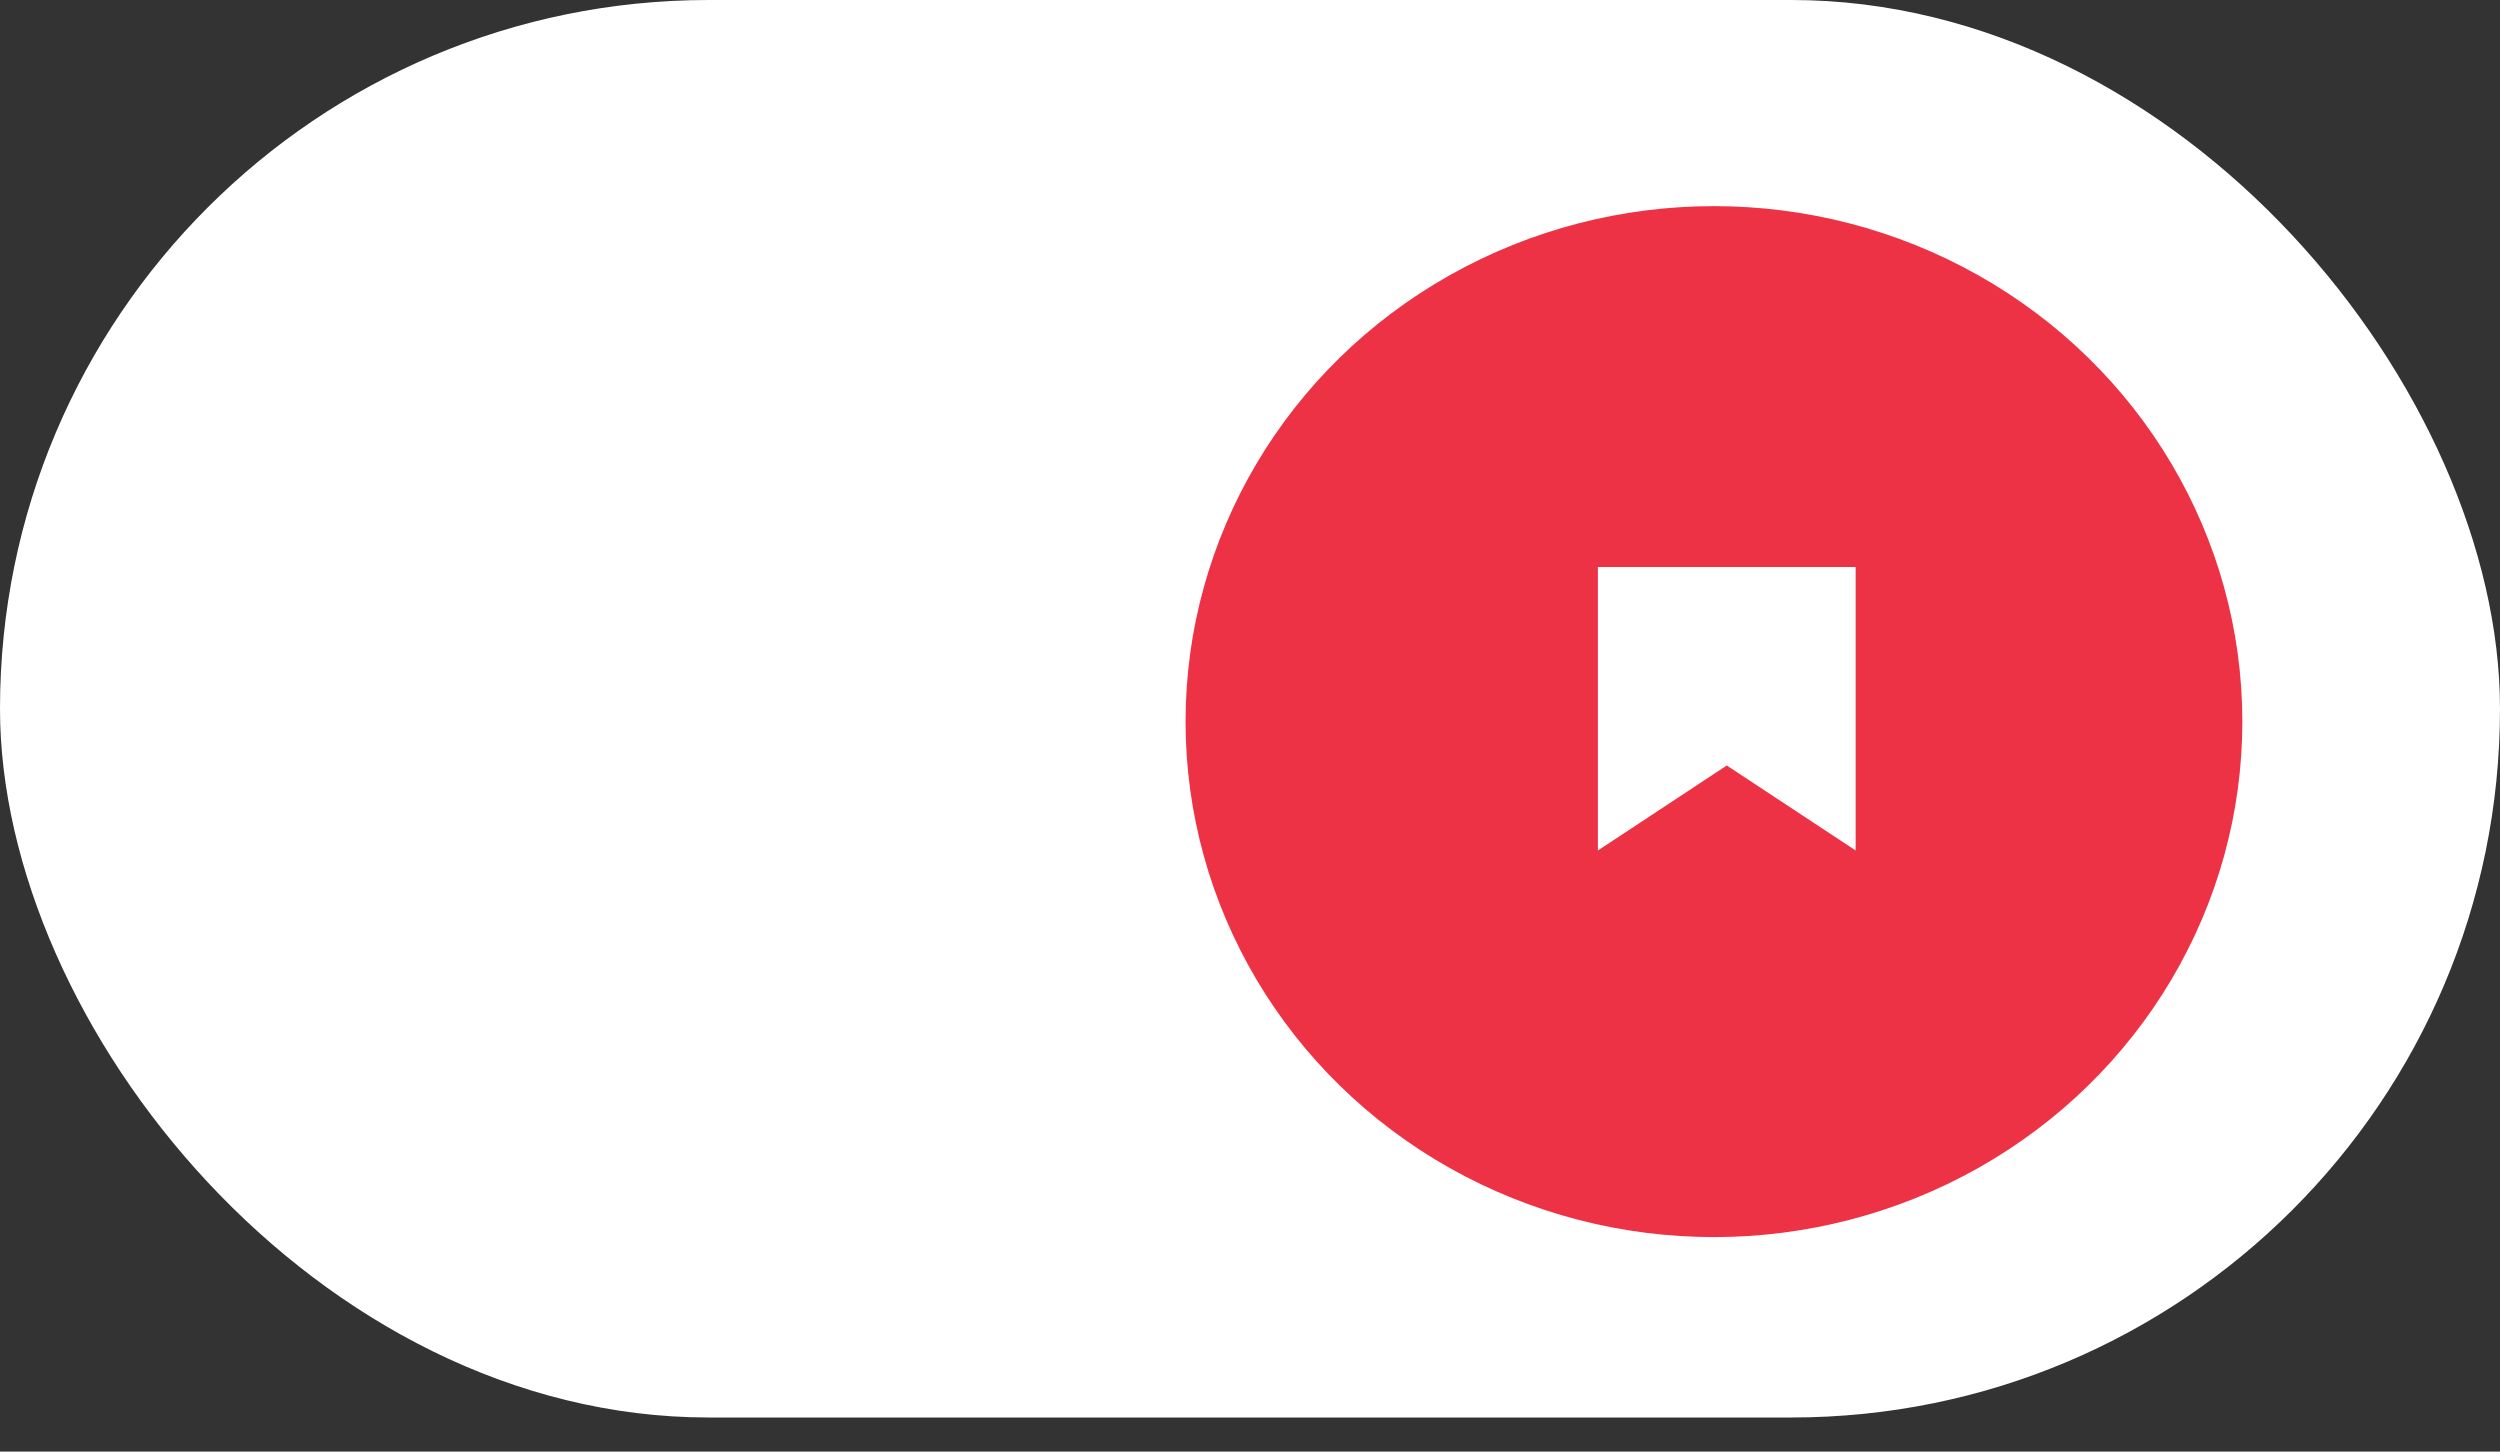
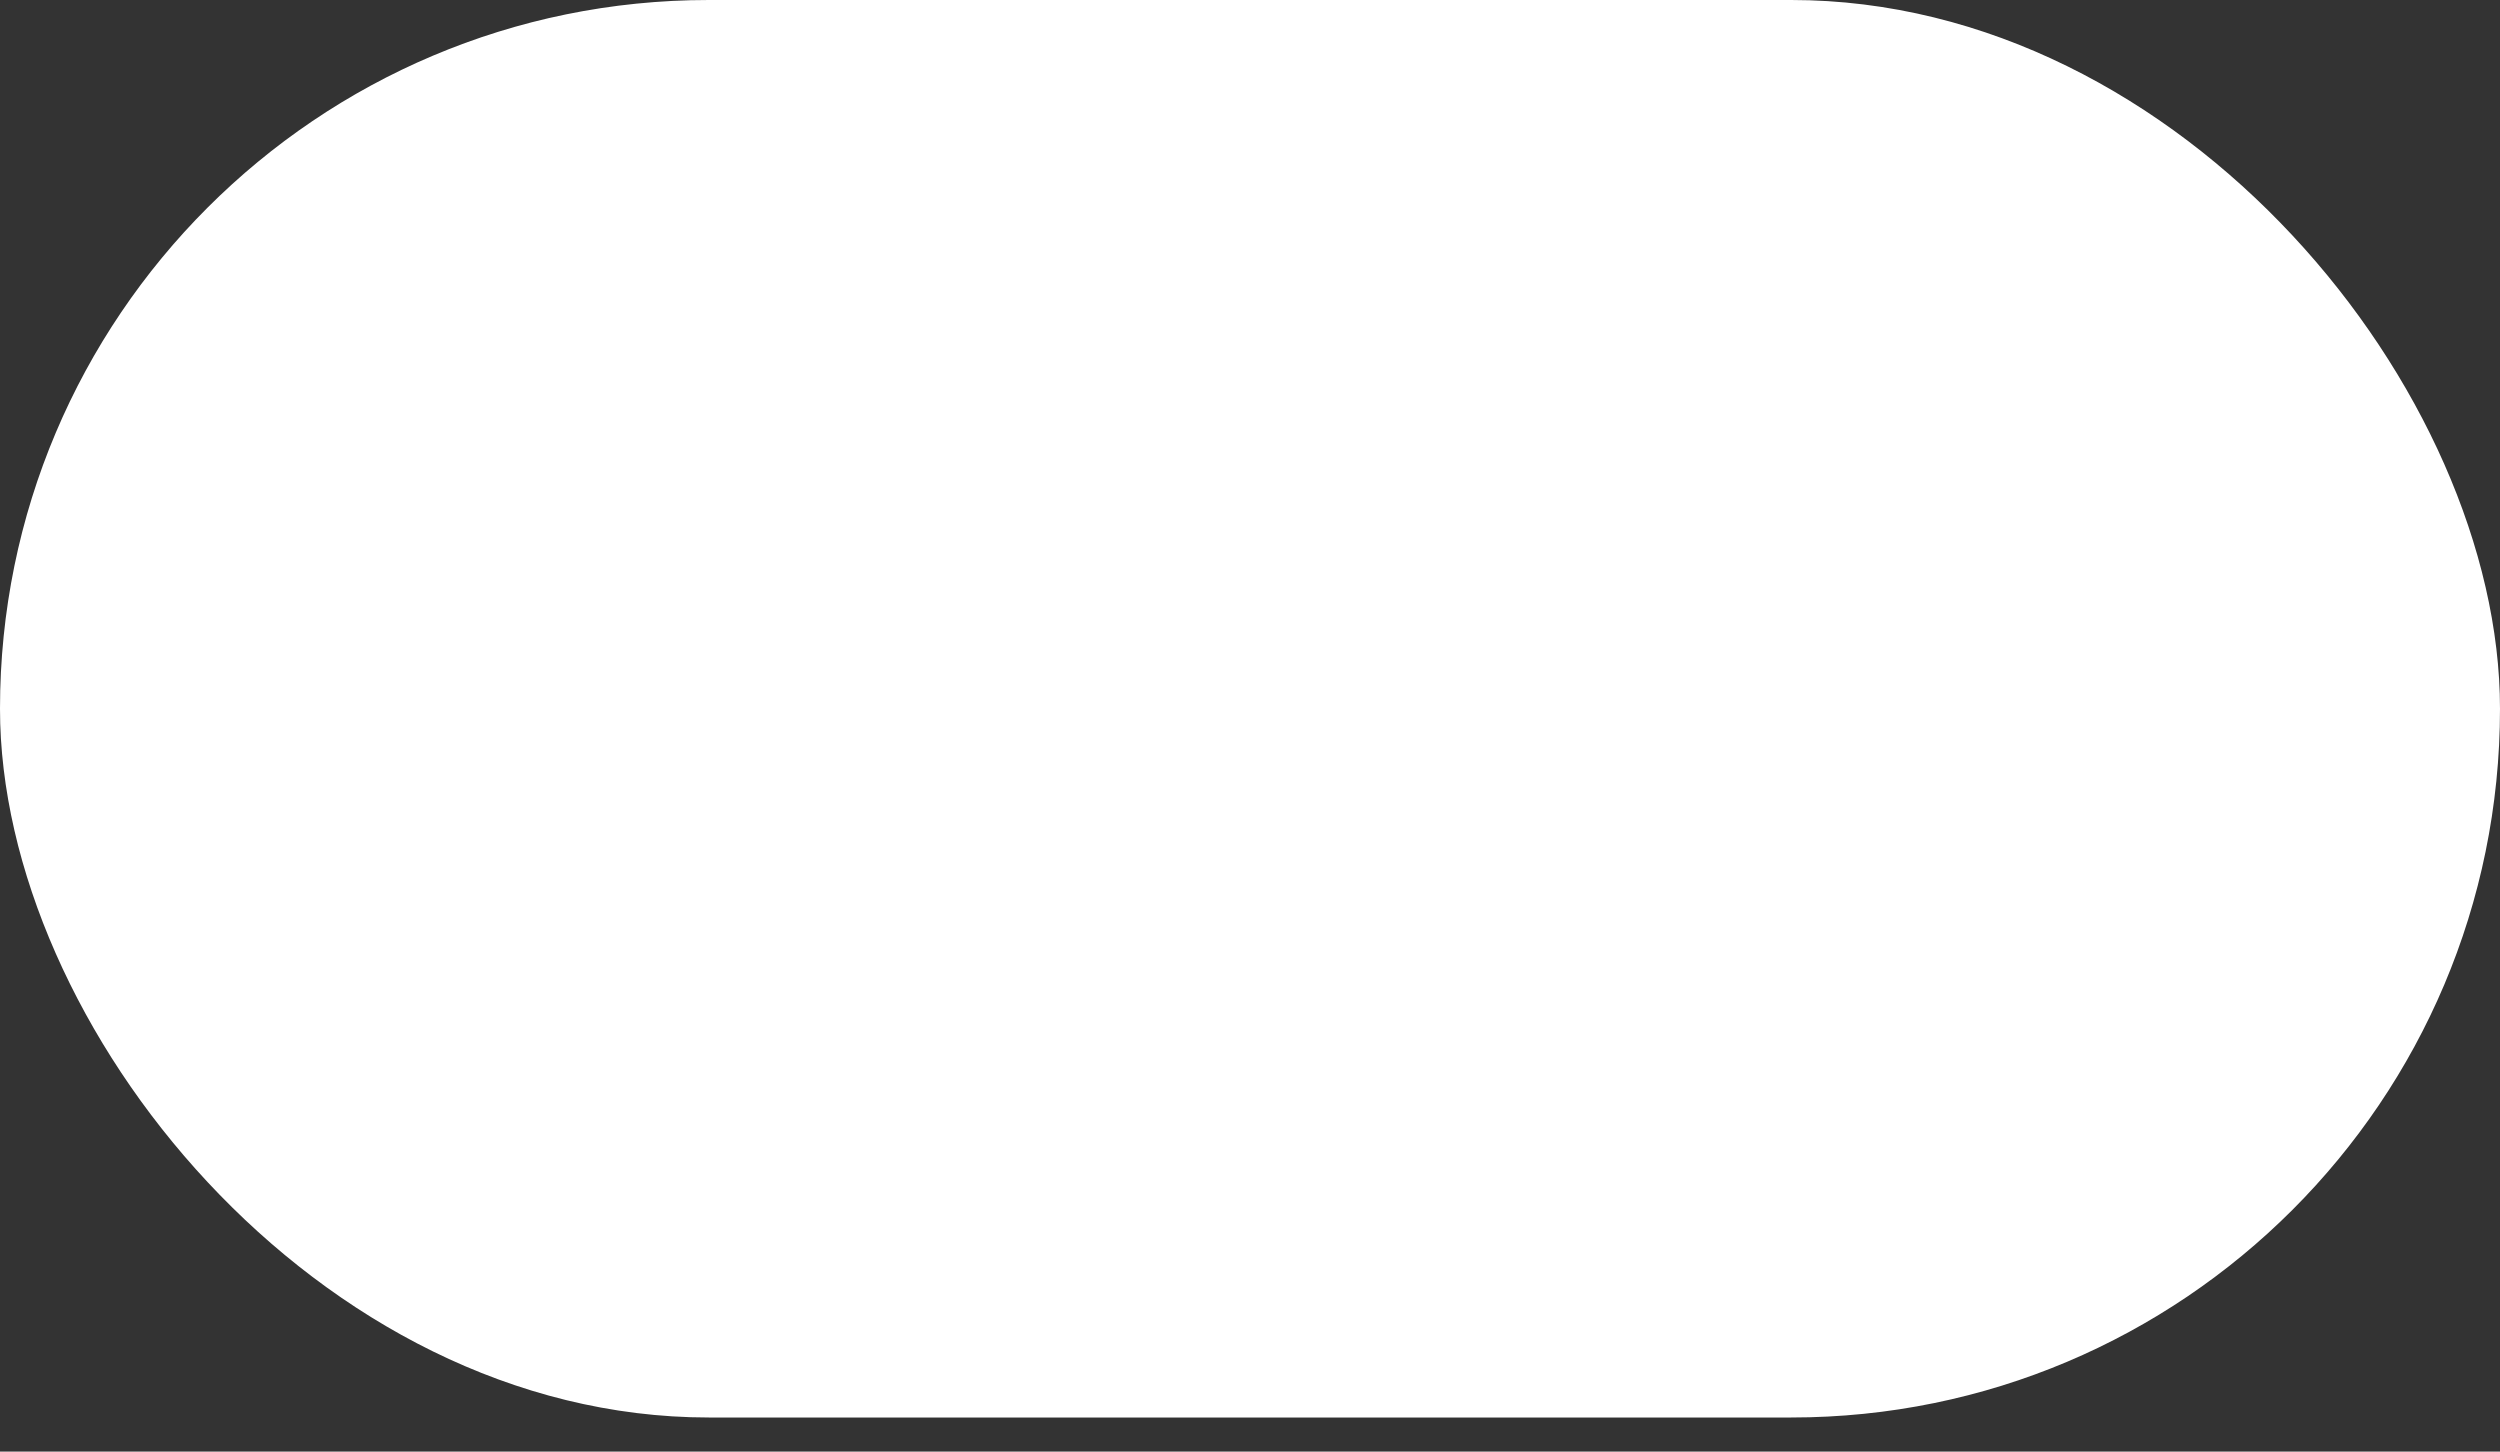
<svg xmlns="http://www.w3.org/2000/svg" width="31" height="18" viewBox="0 0 31 18" fill="none">
  <rect x="0" y="0" width="31" height="18" fill="#333333" stroke="none" />
  <rect width="31" height="17.577" rx="8.789" fill="white" />
-   <ellipse cx="21.253" cy="8.948" rx="6.552" ry="6.392" fill="#EE3245" />
-   <path d="M19.814 7.031H23.01V10.546L21.412 9.492L19.814 10.546V7.031Z" fill="white" />
</svg>